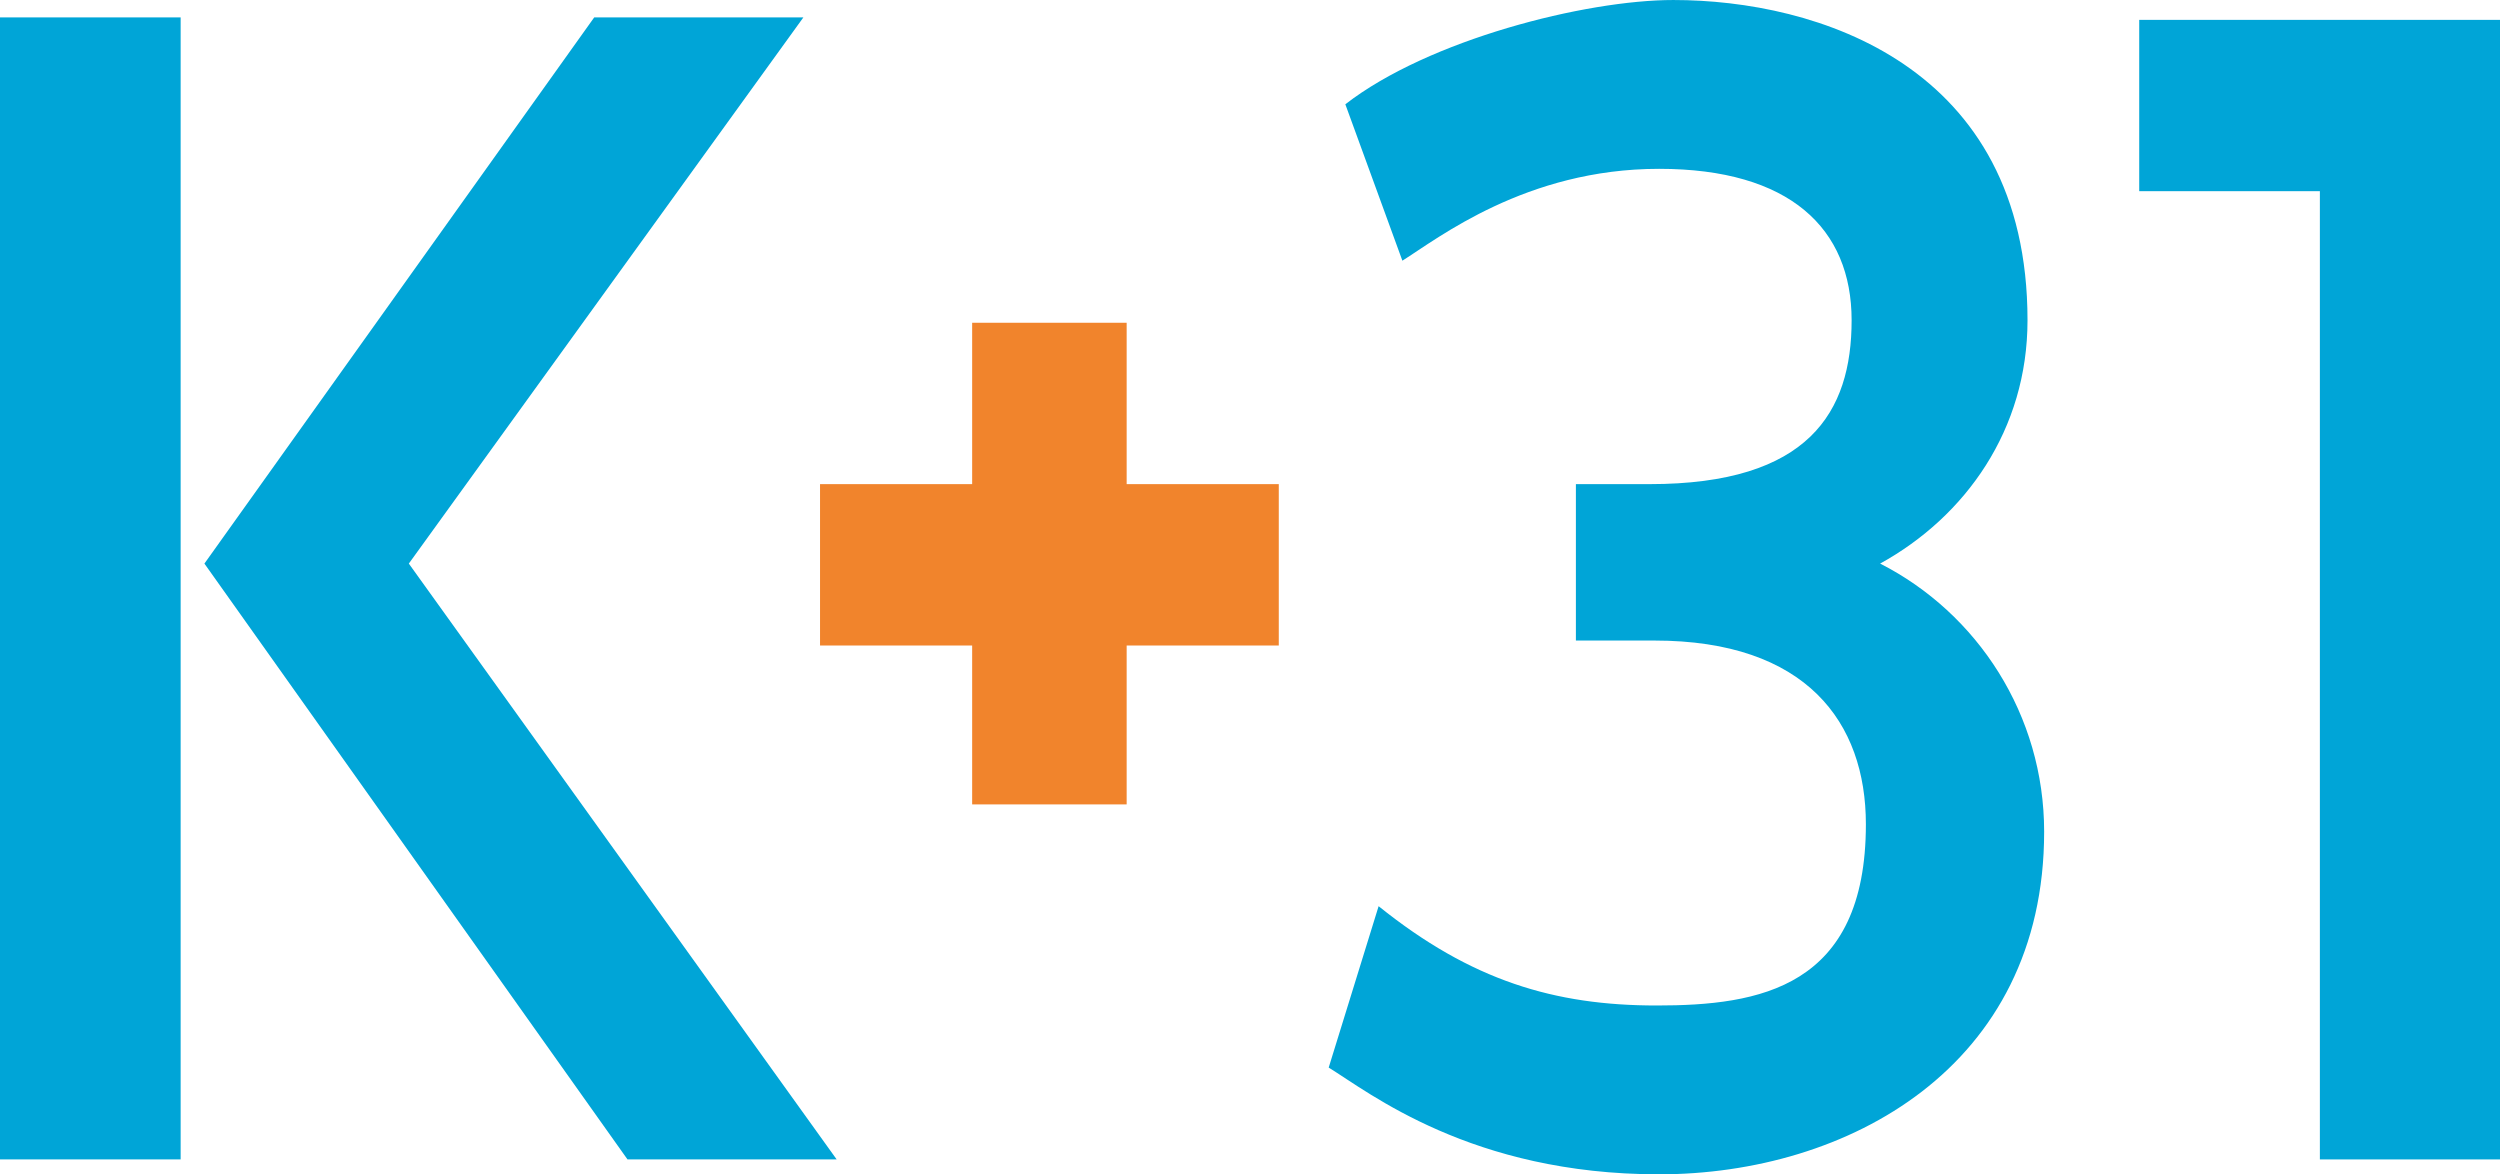
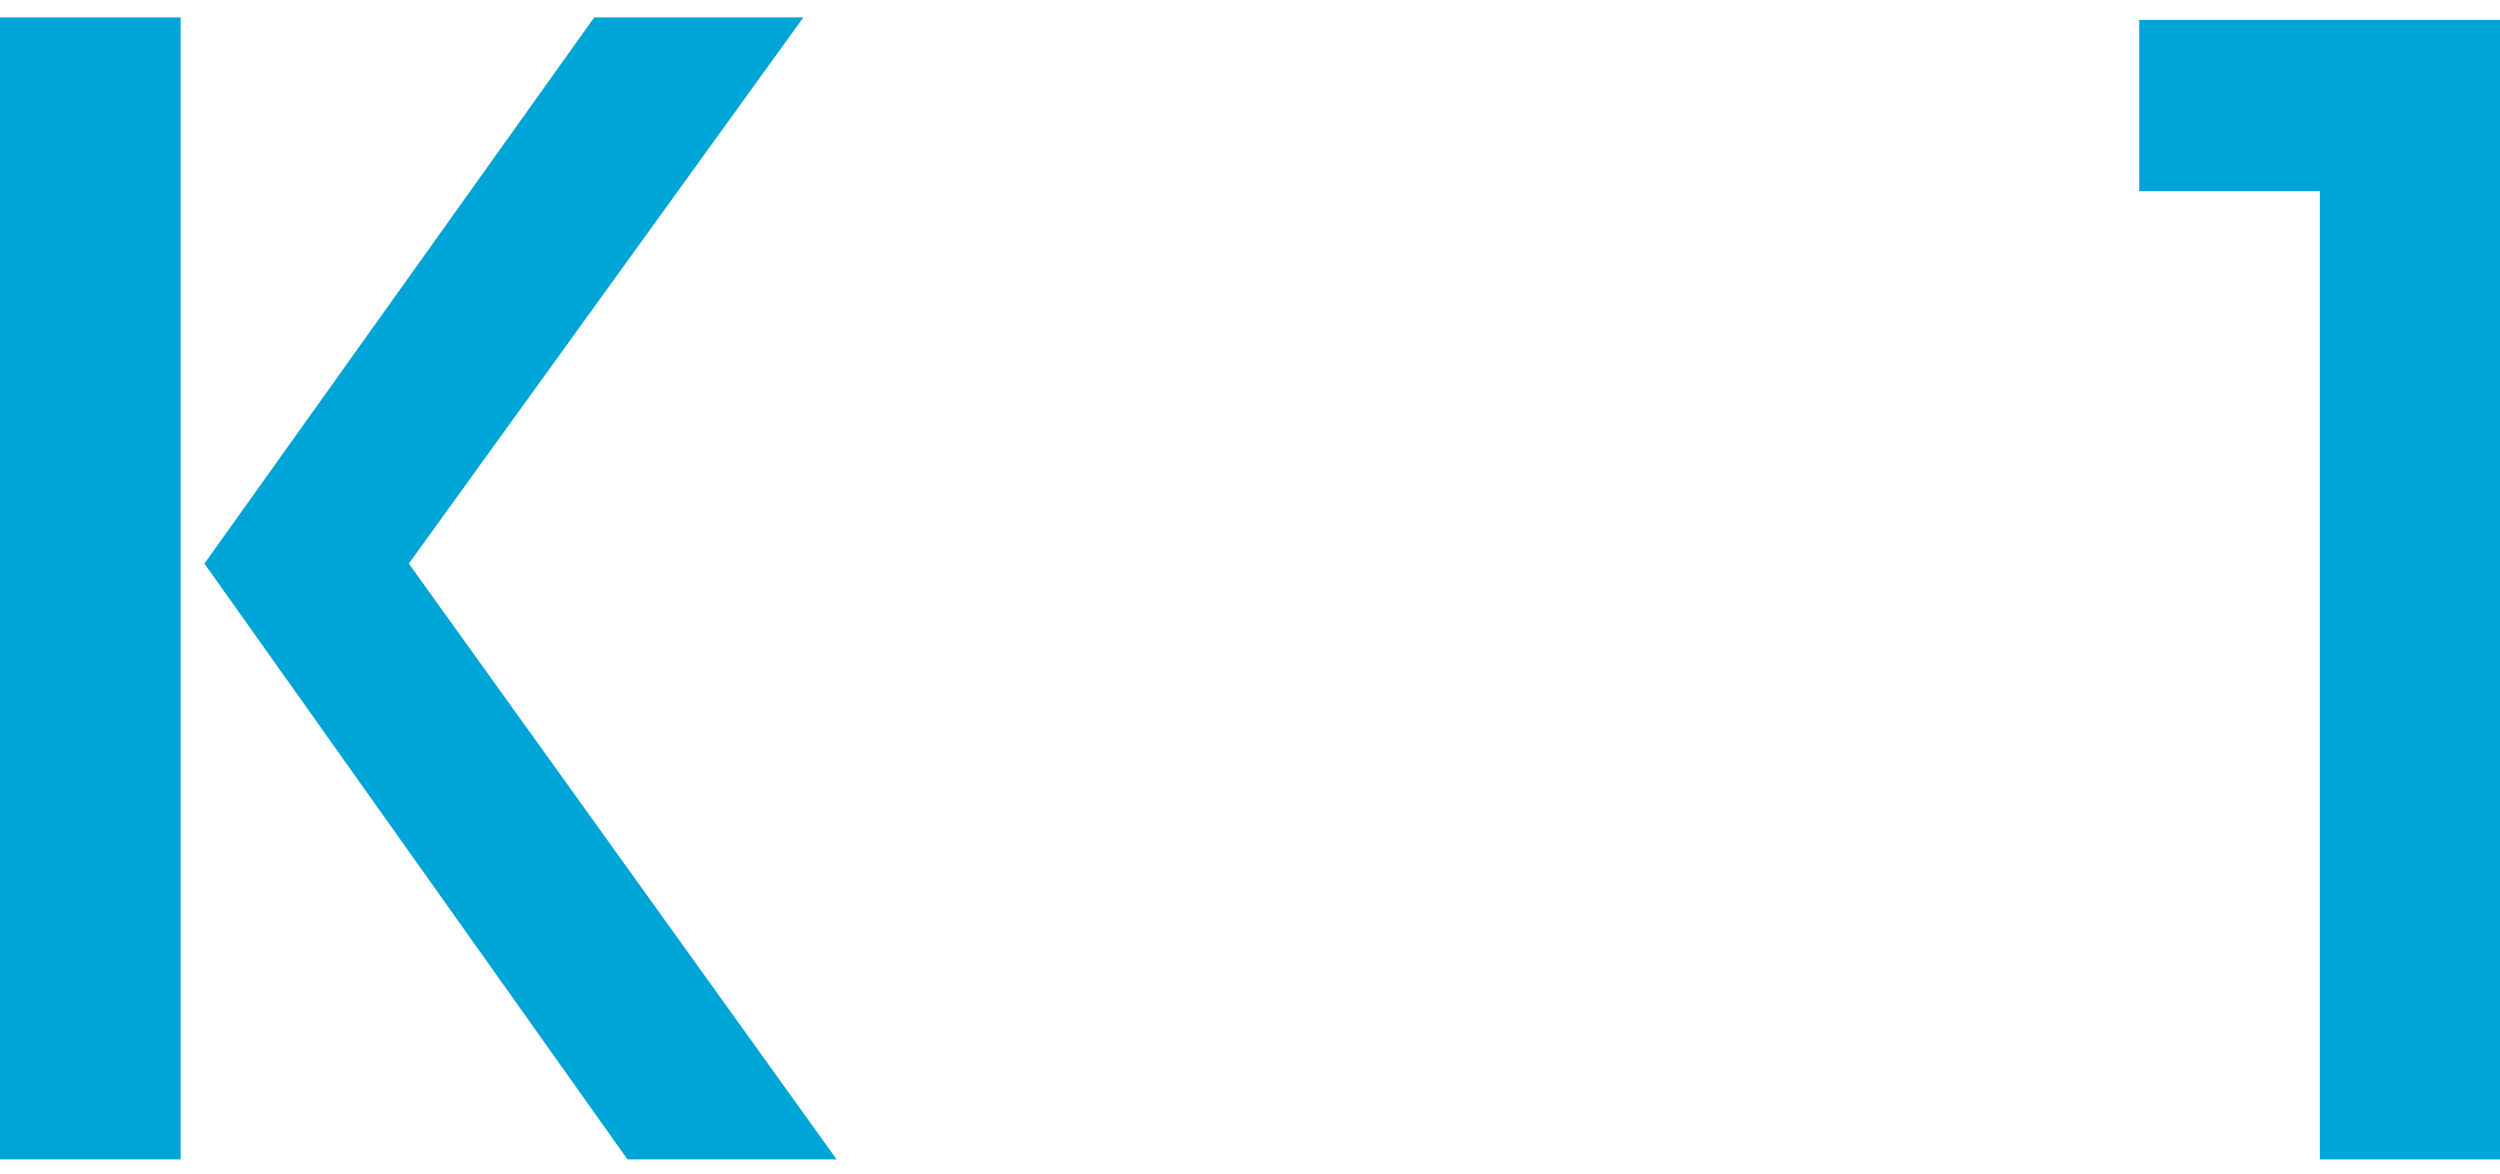
<svg xmlns="http://www.w3.org/2000/svg" xmlns:ns1="http://sodipodi.sourceforge.net/DTD/sodipodi-0.dtd" xmlns:ns2="http://www.inkscape.org/namespaces/inkscape" version="1.1" id="Layer_1" x="0px" y="0px" viewBox="0 0 130 61.062" xml:space="preserve" ns1:docname="logo.svg" width="130" height="61.062" ns2:version="0.92.3 (2405546, 2018-03-11)">
  <defs id="defs843" />
  <ns1:namedview pagecolor="#ffffff" bordercolor="#666666" borderopacity="1" objecttolerance="10" gridtolerance="10" guidetolerance="10" ns2:pageopacity="0" ns2:pageshadow="2" ns2:window-width="1920" ns2:window-height="1017" id="namedview841" showgrid="false" fit-margin-top="0" fit-margin-left="0" fit-margin-right="0" fit-margin-bottom="0" ns2:zoom="4" ns2:cx="65.44442" ns2:cy="64.039875" ns2:window-x="-8" ns2:window-y="-8" ns2:window-maximized="1" ns2:current-layer="Layer_1" />
  <style type="text/css" id="style831">
	.st0{fill:#FFFFFF;}
	.st1{fill:#00A5D7;}
	.st2{fill:#f1842c;}
</style>
  <g id="XMLID_943_" transform="matrix(1.236,0,0,1.291,-0.989,-0.645)">
    <path id="XMLID_996_" class="st1" d="M 0.8,47.2 H 8.4 V 1.2 H 0.8 Z M 18,23.2 34.6,1.2 h -8.8 l -16.4,22 17.8,24 H 36 Z" ns2:connector-curvature="0" style="fill:#00a5d7" />
    <polygon id="XMLID_995_" class="st1" points="90.8,8.2 98.4,8.2 98.4,47.2 106,47.2 106,1.3 98.4,1.3 90.8,1.3 " style="fill:#00a5d7" />
-     <path id="XMLID_994_" class="st1" d="m 57.4,4.7 c 3.5,-2.6 10.1,-4.2 13.8,-4.2 6,0 14.9,2.6 14.9,12.9 0,4.4 -2.6,7.9 -6.2,9.8 4.1,2 6.9,6.1 6.9,10.8 0,9.5 -8.3,13.8 -16.2,13.8 -7.9,0 -12.2,-3.3 -13.9,-4.3 L 58.8,37 c 3.9,3 7.4,4 11.7,4 4.3,0 8.8,-0.7 8.8,-7.3 0,-4.1 -2.5,-7.4 -8.9,-7.4 H 67.1 V 20 h 3.1 c 6.7,0 8.5,-2.9 8.5,-6.6 0,-3.7 -2.6,-6.1 -8.1,-6.1 -5.6,0 -9.3,2.8 -10.8,3.7 z" ns2:connector-curvature="0" style="fill:#00a5d7" />
-     <polygon id="XMLID_993_" class="st2" points="41.7,26.5 41.7,32.9 48.2,32.9 48.2,26.5 54.6,26.5 54.6,20 48.2,20 48.2,13.5 41.7,13.5 41.7,20 35.3,20 35.3,26.5 " style="fill:#f1842c" />
  </g>
</svg>